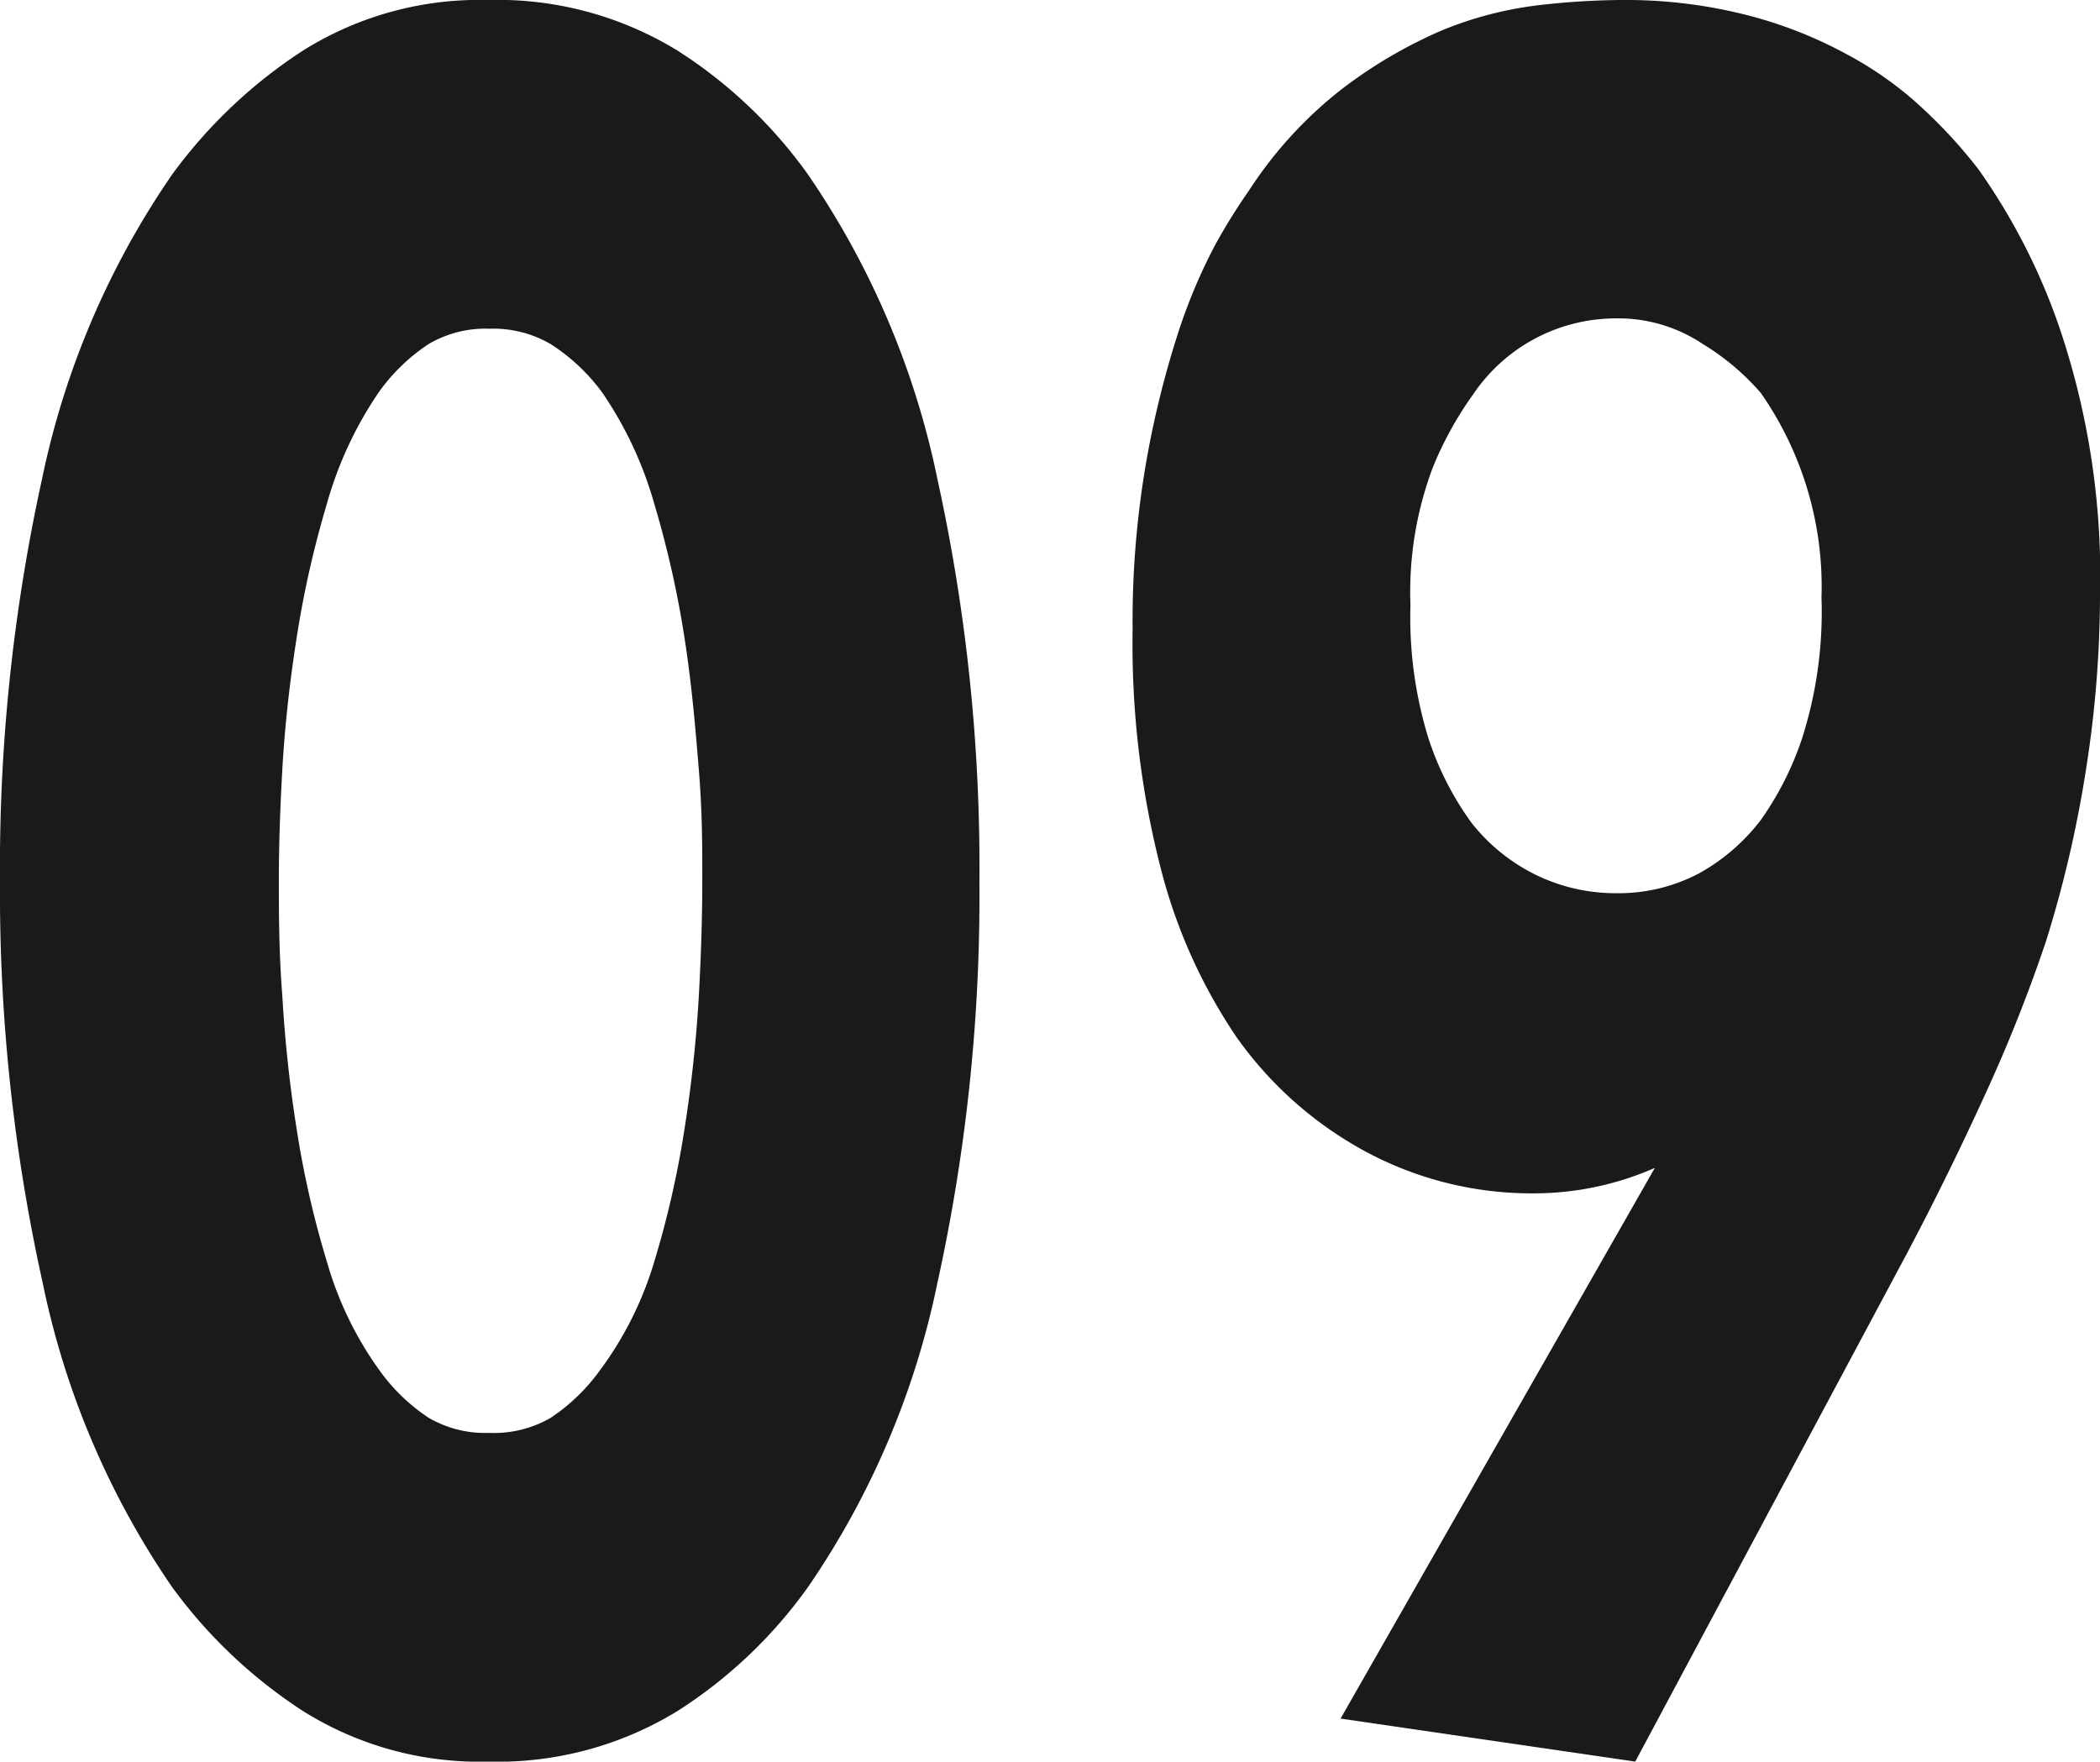
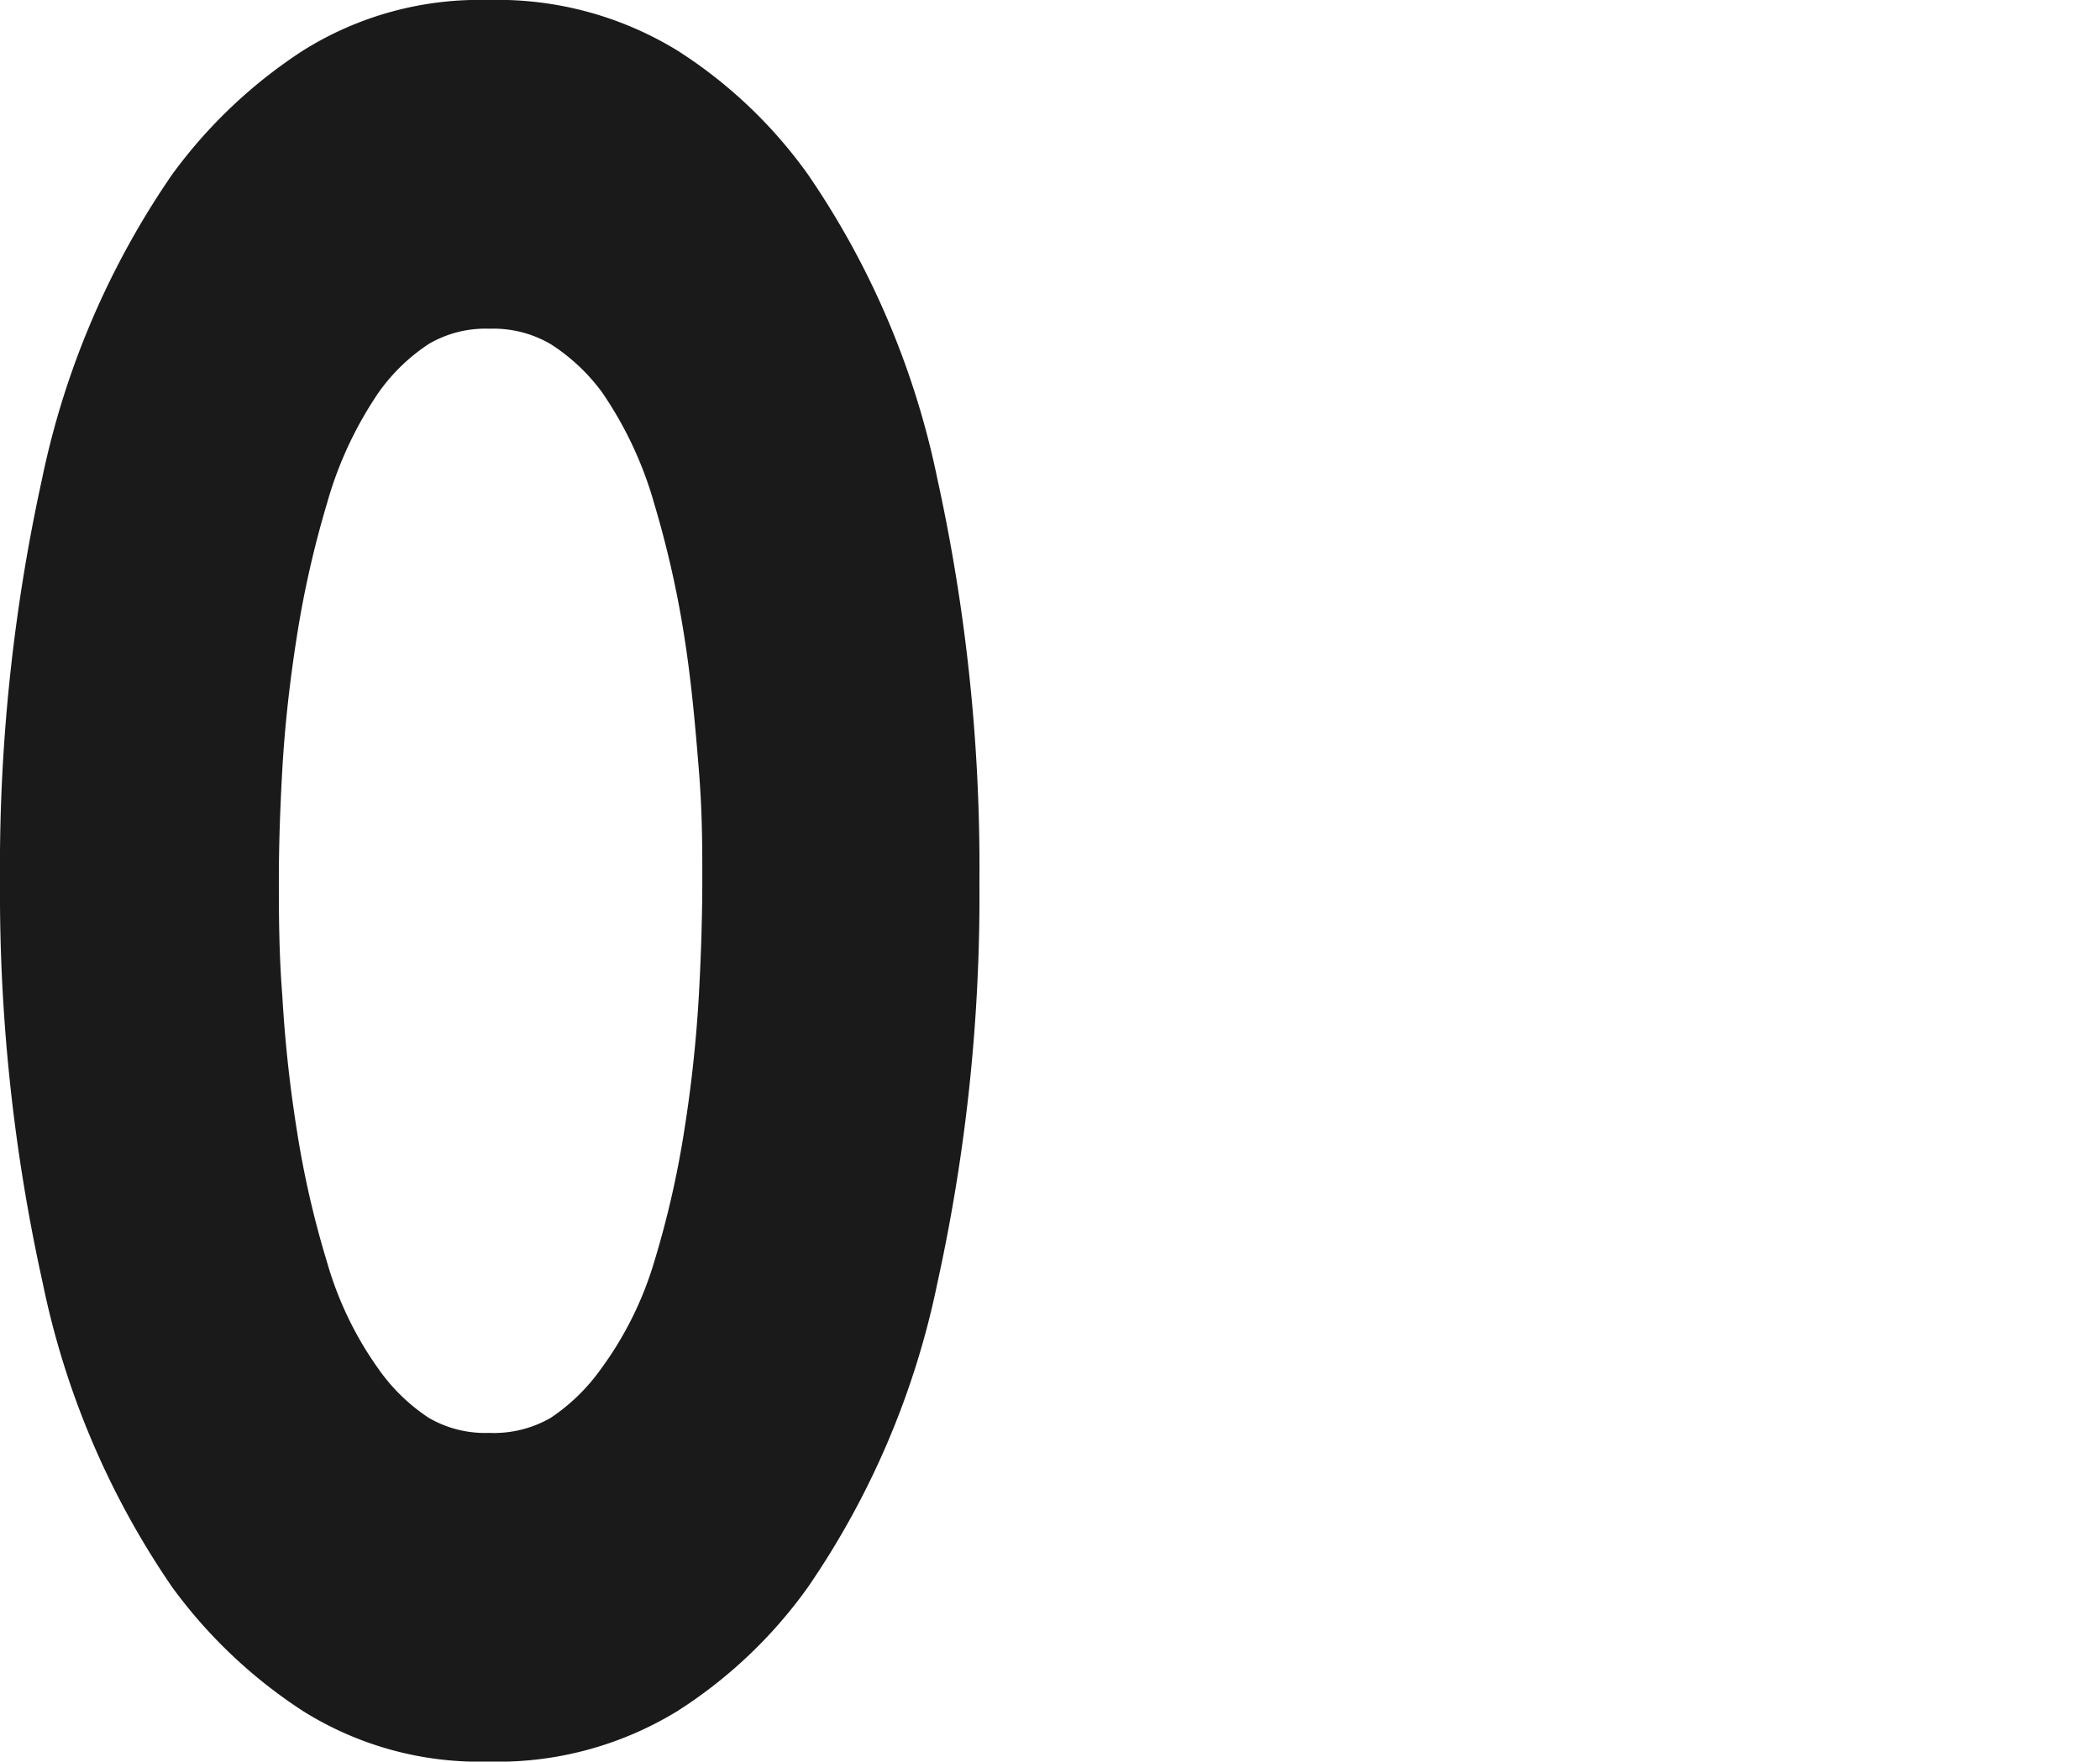
<svg xmlns="http://www.w3.org/2000/svg" viewBox="0 0 61 51.18">
  <defs>
    <style>.cls-1{fill:#1a1a1a;}</style>
  </defs>
  <title>number-09</title>
  <g id="Layer_2" data-name="Layer 2">
    <g id="texte_final" data-name="texte final">
      <path class="cls-1" d="M28.45,25.63a52.31,52.31,0,0,1-1.22,11.64,24.2,24.2,0,0,1-3.76,8.84,13.71,13.71,0,0,1-3.79,3.6,10,10,0,0,1-5.51,1.47A9.64,9.64,0,0,1,8.8,49.71,14.41,14.41,0,0,1,5,46.11a24.2,24.2,0,0,1-3.76-8.84A52.31,52.31,0,0,1,0,25.63,52.57,52.57,0,0,1,1.22,13.92,24.25,24.25,0,0,1,5,5.07,14.41,14.41,0,0,1,8.8,1.47,9.64,9.64,0,0,1,14.17,0a10,10,0,0,1,5.51,1.47,13.71,13.71,0,0,1,3.79,3.6,24.25,24.25,0,0,1,3.76,8.85A52.57,52.57,0,0,1,28.45,25.63ZM14.22,9.55a3.26,3.26,0,0,0-1.76.44A5.45,5.45,0,0,0,11,11.4,11,11,0,0,0,9.5,14.62a29.29,29.29,0,0,0-.88,3.89c-.21,1.34-.35,2.62-.42,3.86s-.1,2.29-.1,3.18,0,2.12.1,3.37a39,39,0,0,0,.42,3.9,27.68,27.68,0,0,0,.88,3.85A10.13,10.13,0,0,0,11,39.78a5.45,5.45,0,0,0,1.45,1.41,3.26,3.26,0,0,0,1.76.44A3.3,3.3,0,0,0,16,41.19a5.6,5.6,0,0,0,1.45-1.41A10.13,10.13,0,0,0,19,36.67a27.68,27.68,0,0,0,.88-3.85,39,39,0,0,0,.42-3.9c.07-1.25.1-2.38.1-3.37s0-1.95-.1-3.18-.21-2.52-.42-3.86A29.29,29.29,0,0,0,19,14.62a11,11,0,0,0-1.51-3.22A5.6,5.6,0,0,0,16,10,3.3,3.3,0,0,0,14.22,9.55Z" />
-       <path class="cls-1" d="M38.94,49.93l9.13-16a8.73,8.73,0,0,1-3.47.74,10.18,10.18,0,0,1-5-1.25,11,11,0,0,1-3.69-3.3,15.62,15.62,0,0,1-2.2-4.92,26.16,26.16,0,0,1-.81-6.91,27,27,0,0,1,.39-4.84,27.62,27.62,0,0,1,.91-3.71,15.94,15.94,0,0,1,1.09-2.61,17.61,17.61,0,0,1,1-1.61A12,12,0,0,1,39,2.57,13.67,13.67,0,0,1,41.89.88,10.72,10.72,0,0,1,44.7.15,21.83,21.83,0,0,1,47.09,0a14.23,14.23,0,0,1,3.66.44,12.53,12.53,0,0,1,2.9,1.14,10.31,10.31,0,0,1,2.21,1.58,14.36,14.36,0,0,1,1.61,1.76,18.13,18.13,0,0,1,2.41,4.77A22.53,22.53,0,0,1,61,17.33a32.75,32.75,0,0,1-.39,4.92,34.45,34.45,0,0,1-1.17,5.07,44.68,44.68,0,0,1-1.76,4.44q-1.09,2.39-2.29,4.66L47.5,51.18Zm8-40.68a5,5,0,0,0-4.15,2.21,10.29,10.29,0,0,0-1.17,2.12,10.28,10.28,0,0,0-.65,4,11.92,11.92,0,0,0,.52,3.86,8.83,8.83,0,0,0,1.25,2.46,5.41,5.41,0,0,0,1.92,1.54,5.28,5.28,0,0,0,2.28.51,5,5,0,0,0,2.42-.58,5.79,5.79,0,0,0,1.79-1.55,9.06,9.06,0,0,0,1.19-2.35,12.07,12.07,0,0,0,.57-4.11,9.84,9.84,0,0,0-1.76-5.94A7.07,7.07,0,0,0,49.47,10,4.41,4.41,0,0,0,46.93,9.25Z" />
    </g>
  </g>
</svg>